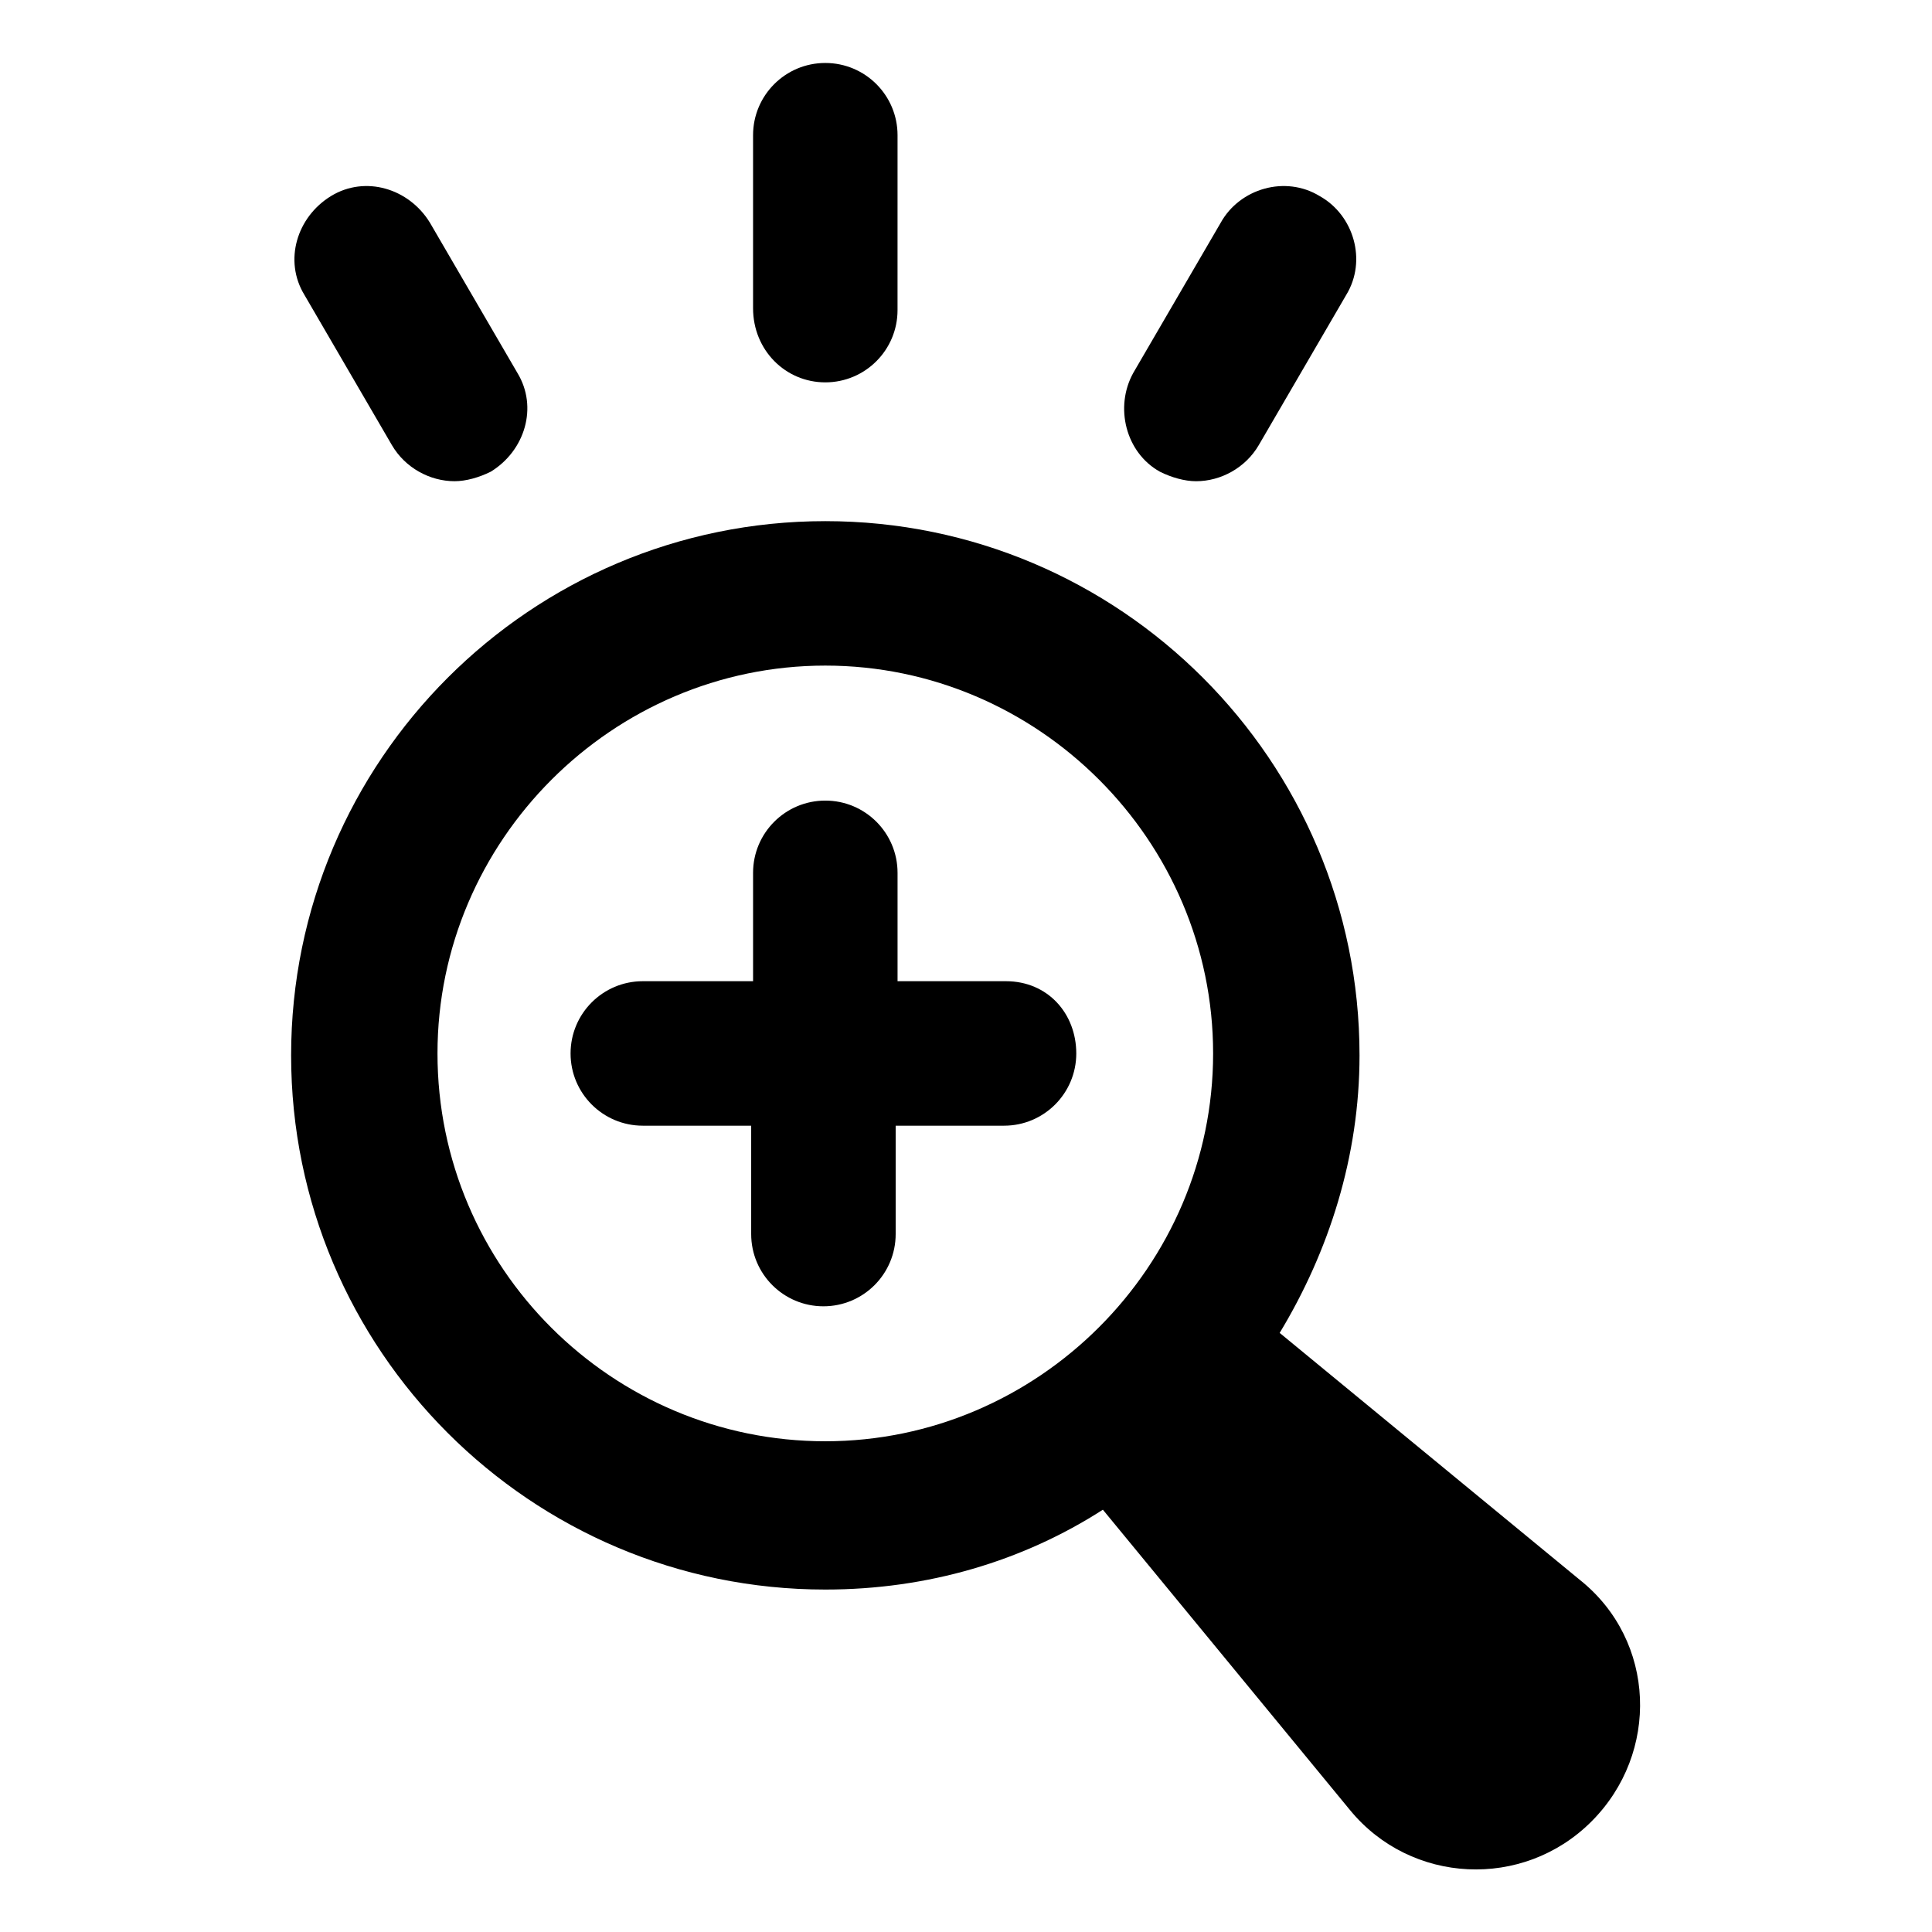
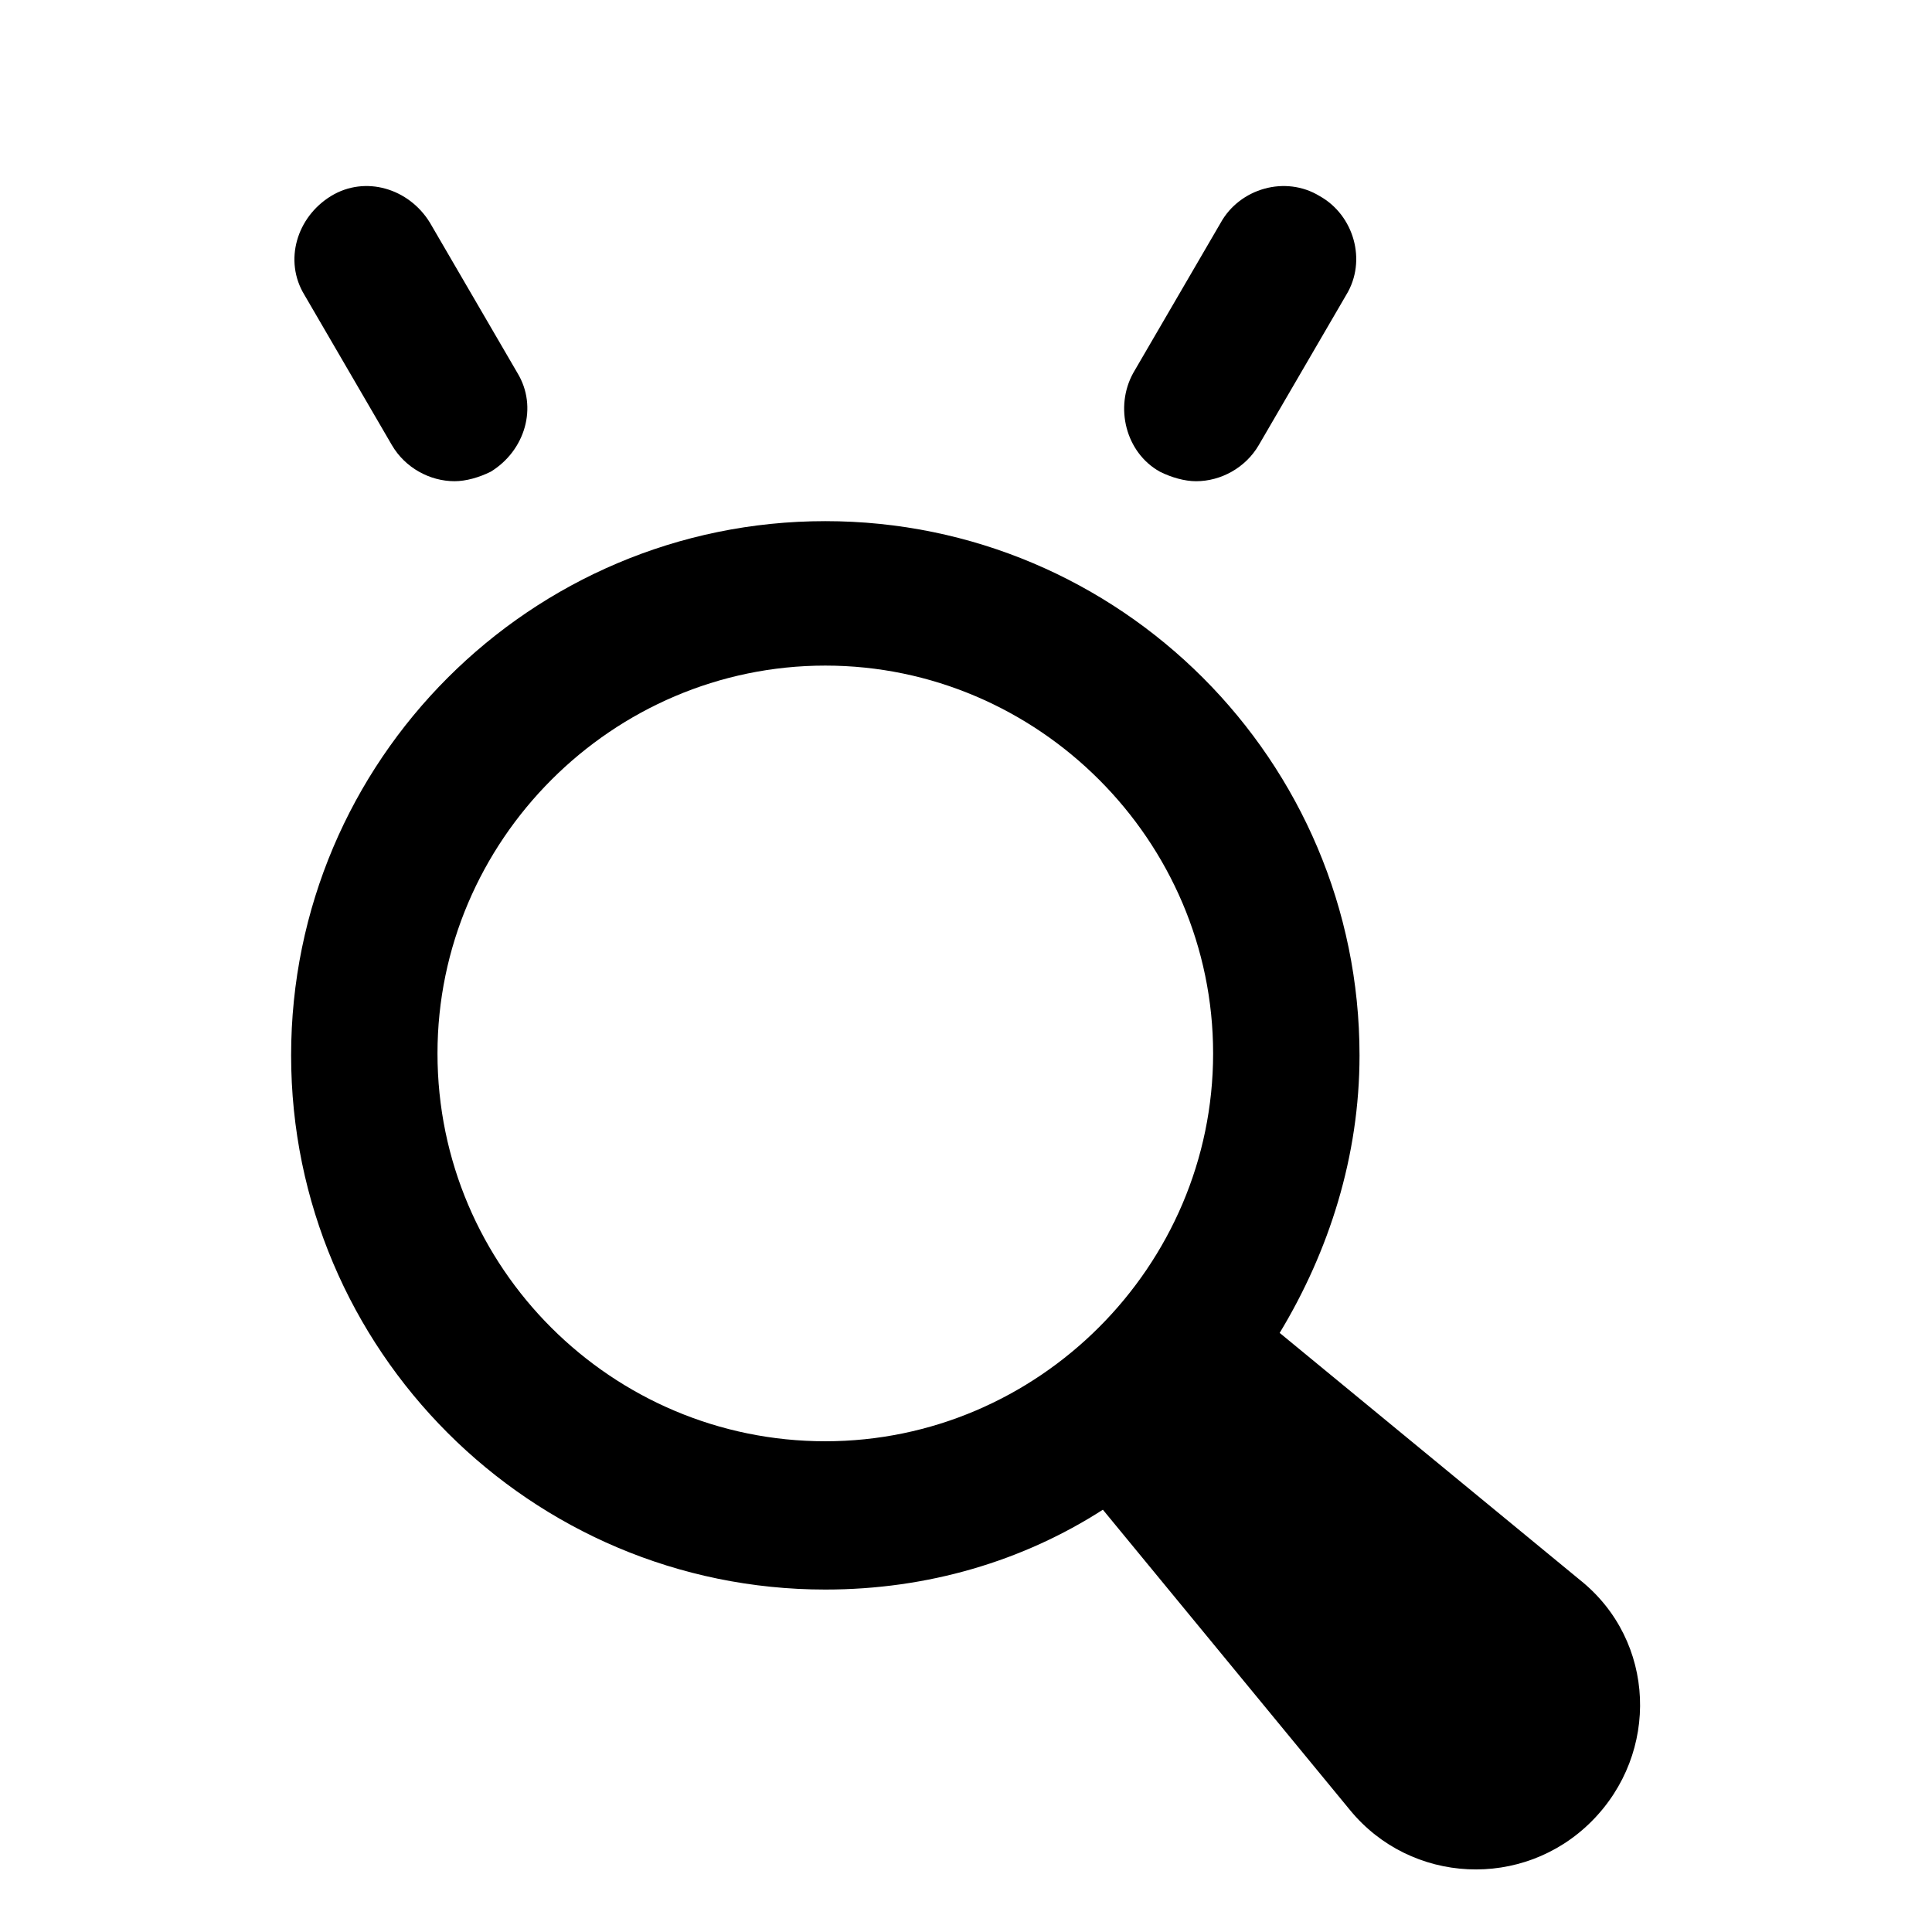
<svg xmlns="http://www.w3.org/2000/svg" fill="#000000" width="800px" height="800px" version="1.1" viewBox="144 144 512 512">
  <g>
    <path d="m562.73 562.73-79.602-65.496c13.098-21.664 21.16-46.855 21.16-73.555 0-78.09-63.48-141.57-141.57-141.57s-141.57 63.48-141.57 141.57c0 78.09 63.48 141.57 141.57 141.57 27.207 0 52.395-7.559 73.555-21.16l65.496 79.602c16.121 19.648 45.848 21.16 63.984 3.023 18.137-18.141 17.129-47.863-3.023-63.984zm-302.79-139.56c0-56.426 46.352-102.78 102.78-102.78 56.426 0.004 102.77 46.352 102.77 102.78 0 56.43-46.348 102.78-102.78 102.78-56.426 0-102.77-45.844-102.77-102.78z" />
-     <path d="m362.71 245.33c10.578 0 19.145-8.566 19.145-19.145l0.004-46.352c0-10.578-8.566-19.145-19.145-19.145s-19.145 8.566-19.145 19.145v45.848c-0.004 11.086 8.562 19.648 19.141 19.648z" />
    <path d="m451.39 269.01c3.023 1.512 6.551 2.519 9.574 2.519 6.551 0 13.098-3.527 16.625-9.574l23.176-39.801c5.543-9.07 2.016-21.16-7.055-26.199-9.07-5.543-21.16-2.016-26.199 7.055l-23.176 39.801c-5.035 9.07-2.012 21.16 7.055 26.199z" />
    <path d="m247.85 261.95c3.527 6.047 10.078 9.574 16.625 9.574 3.023 0 6.551-1.008 9.574-2.519 9.07-5.543 12.594-17.129 7.055-26.199l-23.176-39.801c-5.543-9.07-17.129-12.594-26.199-7.055-9.07 5.543-12.594 17.129-7.055 26.199z" />
-     <path d="m410.58 404.03h-28.719v-28.719c0-10.578-8.566-19.145-19.145-19.145s-19.145 8.566-19.145 19.145v28.719h-29.219c-10.578 0-19.145 8.566-19.145 19.145s8.566 19.145 19.145 19.145h28.719v28.719c0 10.578 8.566 19.145 19.145 19.145s19.145-8.566 19.145-19.145v-28.719h28.719c10.578 0 19.145-8.566 19.145-19.145-0.004-10.578-7.559-19.145-18.645-19.145z" />
  </g>
</svg>